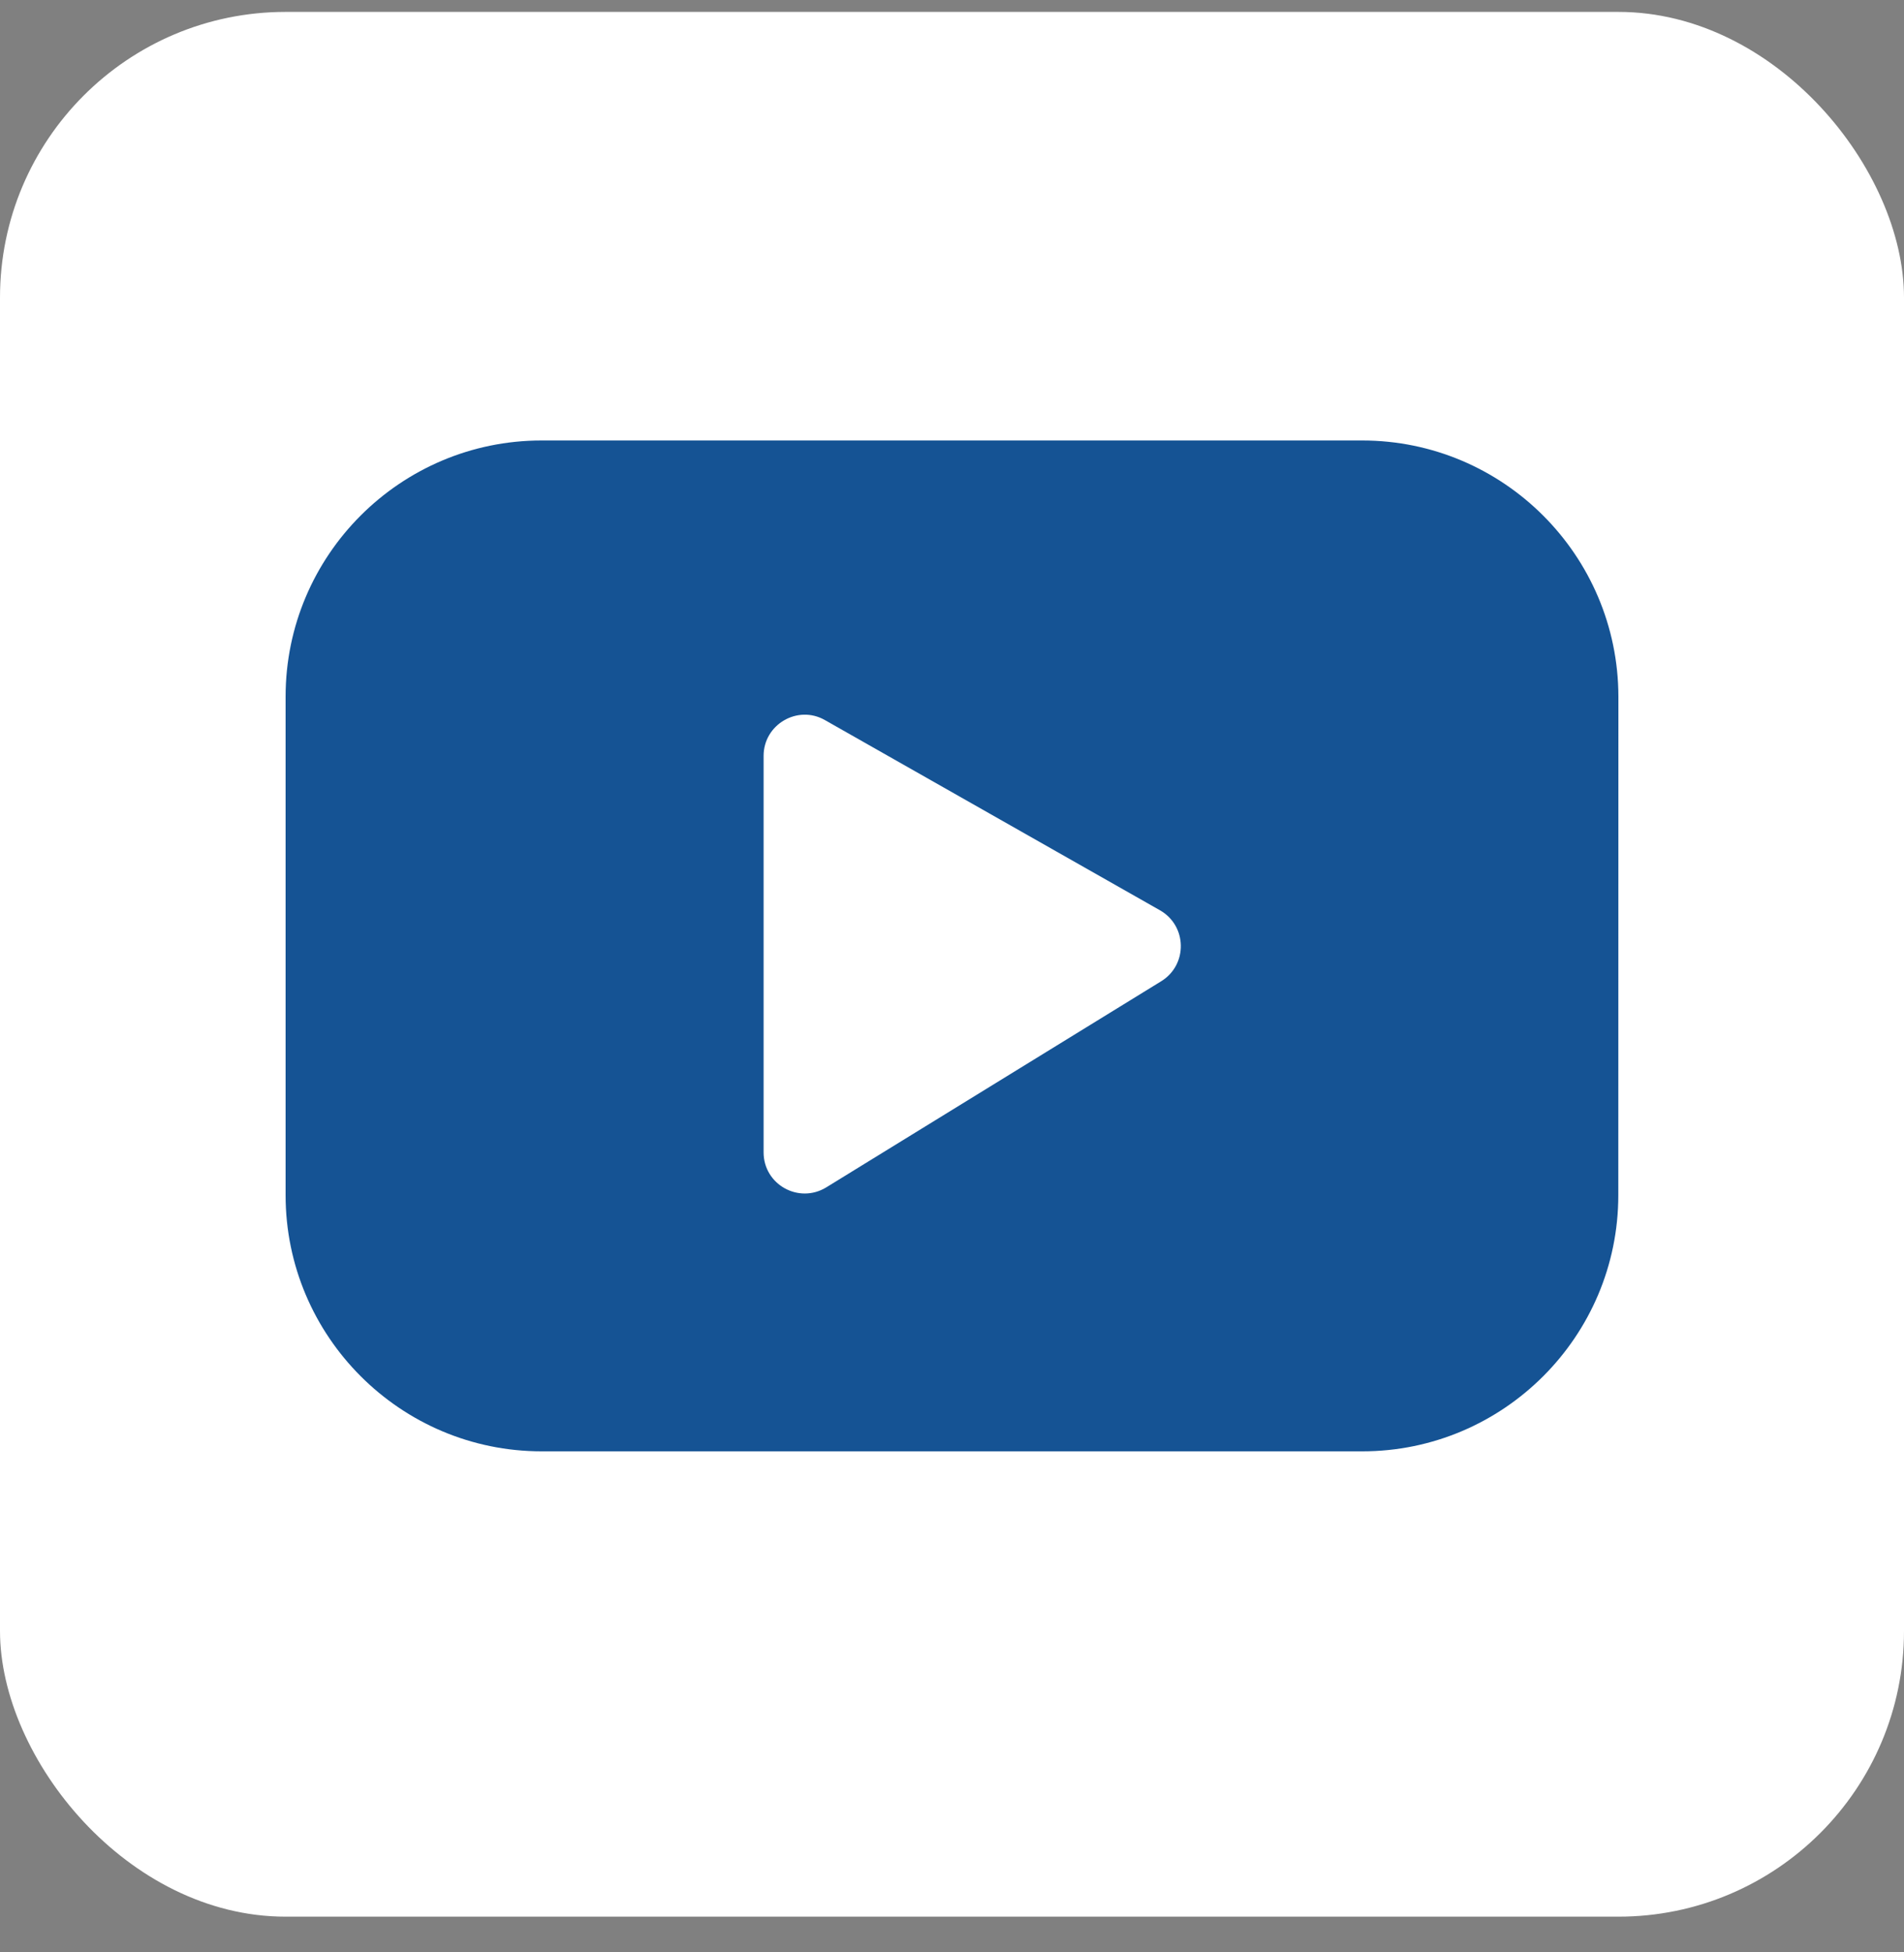
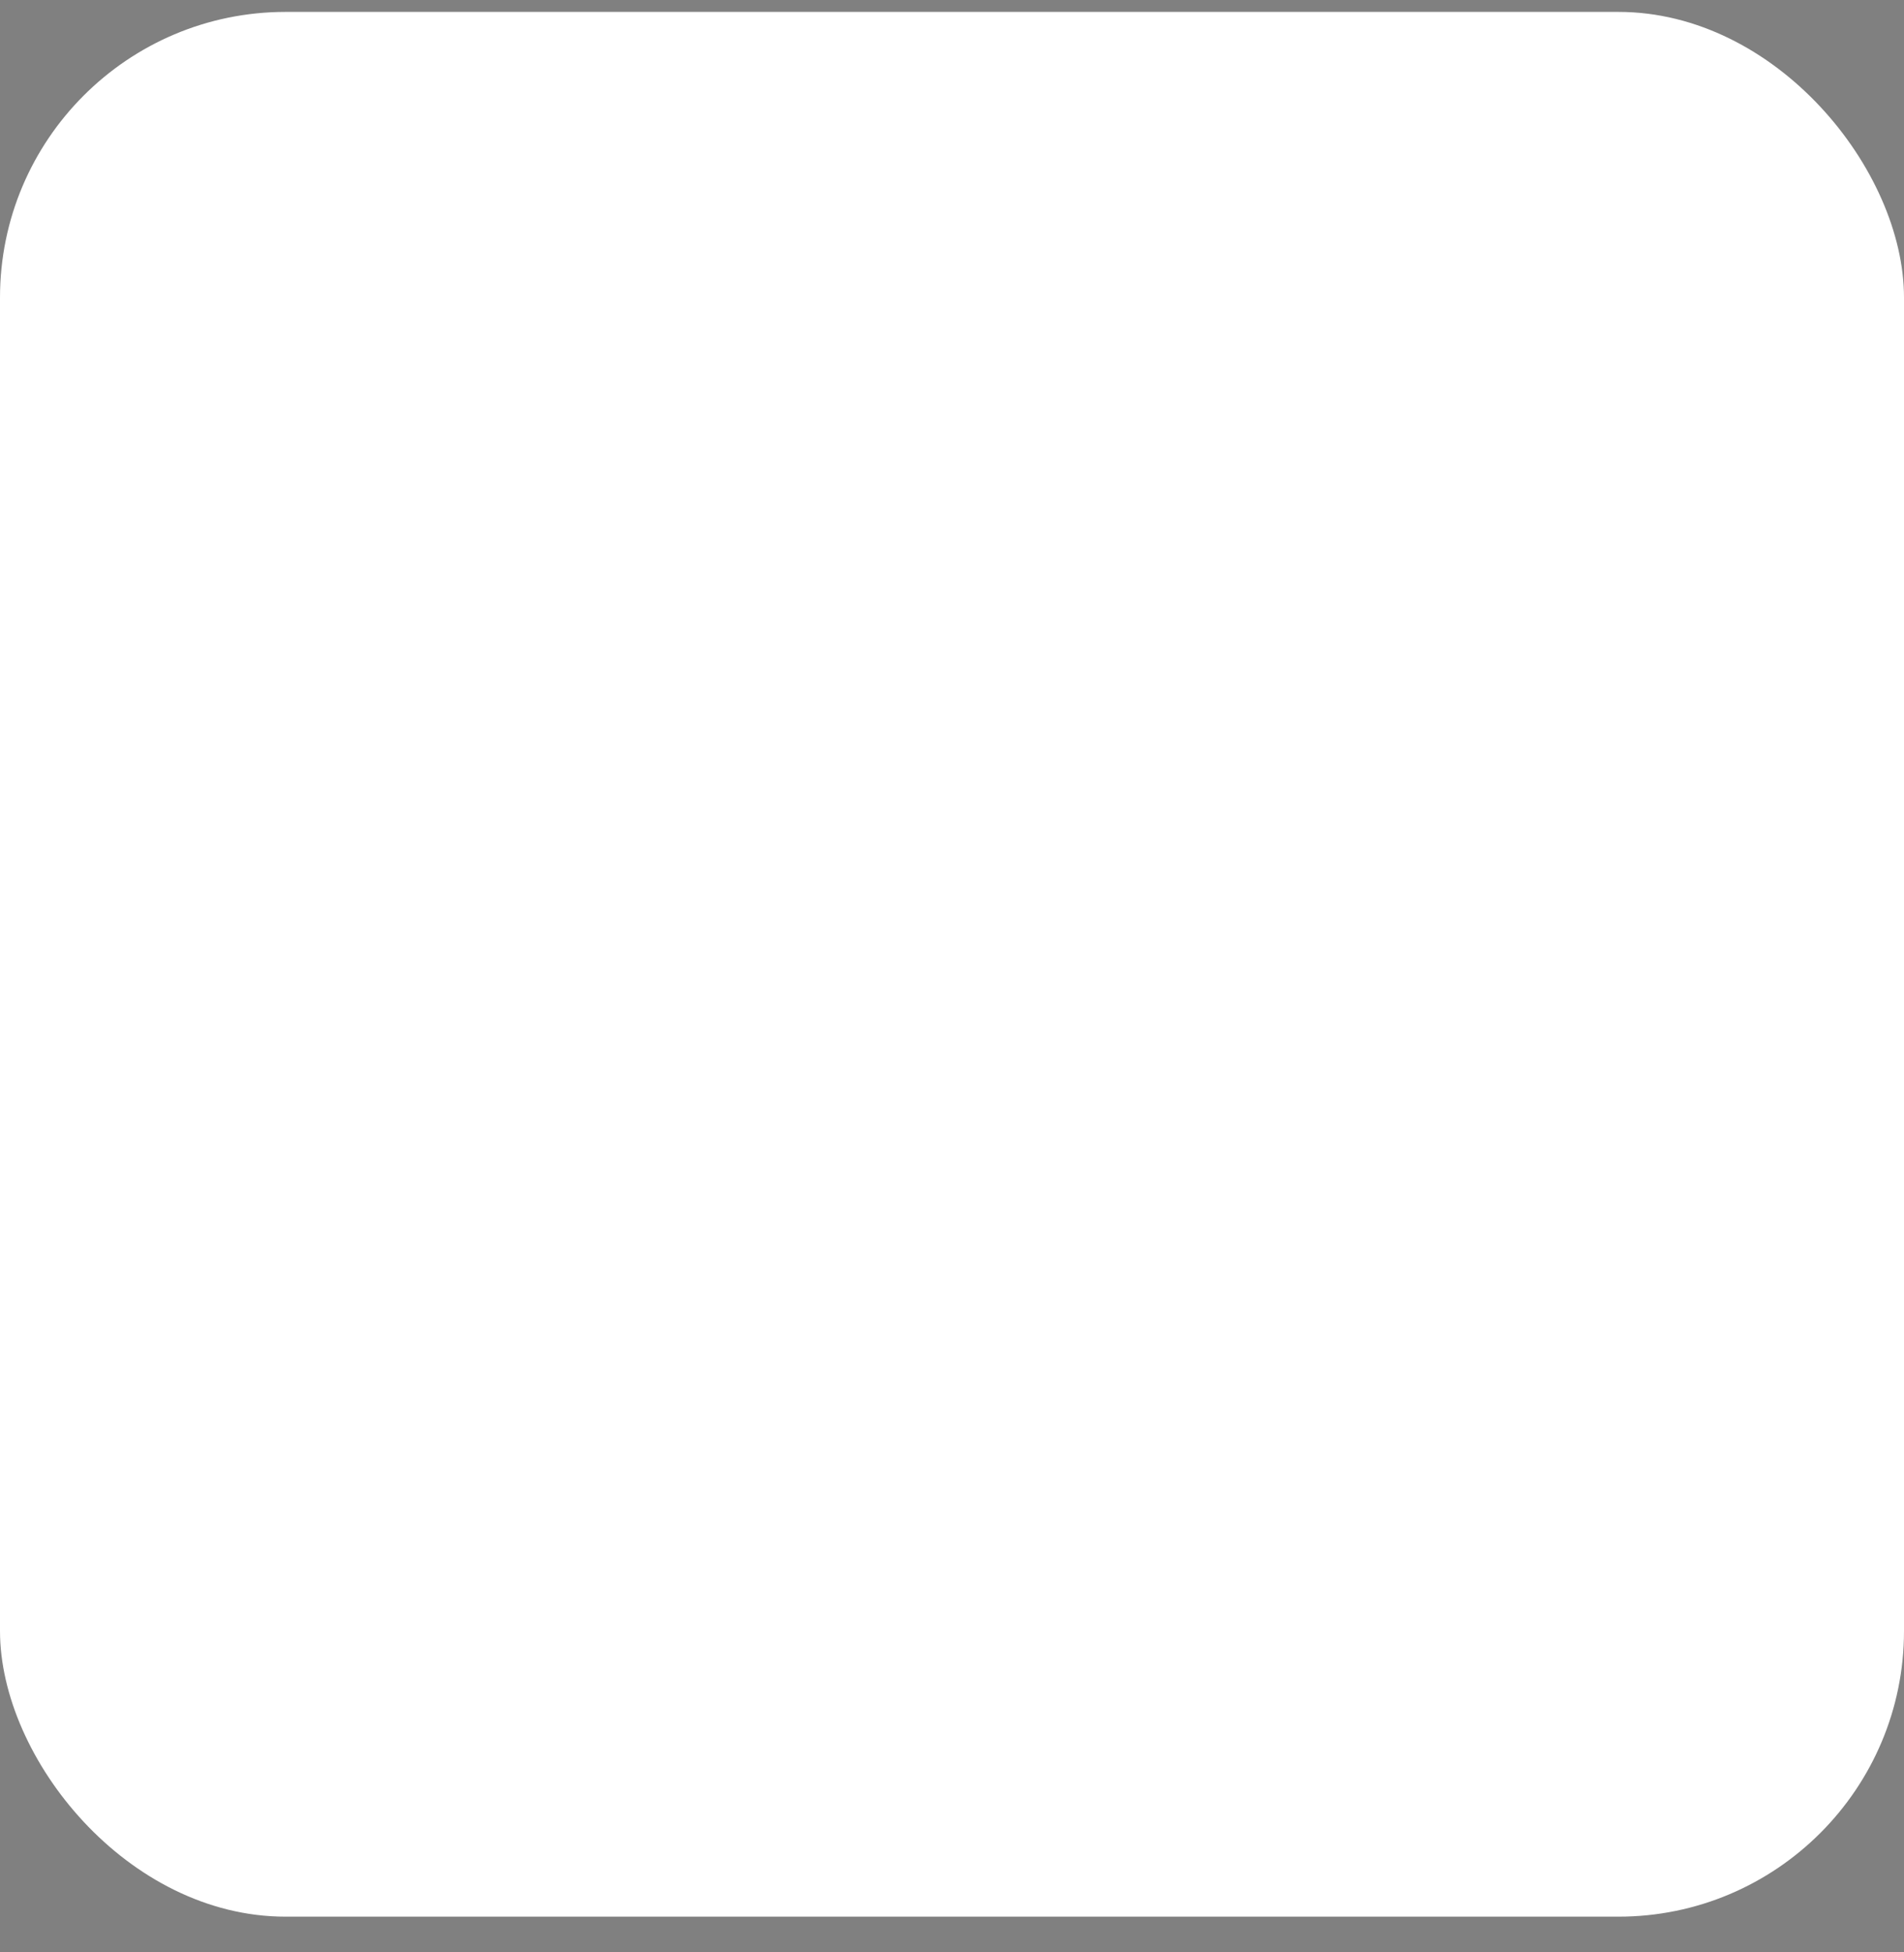
<svg xmlns="http://www.w3.org/2000/svg" fill="none" viewBox="0 0 40 41" height="41" width="40">
  <rect x="0" y="0" width="40" height="41" fill="#808080" stroke="none" />
  <rect fill="white" rx="6" height="40" width="40" y="0.25" />
-   <path fill="#155394" d="M28.617 9.25H11.379C8.412 9.25 6 11.661 6 14.629V25.099C6 28.063 8.412 30.478 11.379 30.478H28.62C31.583 30.478 33.998 28.066 33.998 25.099L34 14.629C33.995 11.661 31.583 9.25 28.616 9.25H28.617ZM24.397 20.605L17.358 24.935C16.781 25.287 16.042 24.876 16.042 24.199V15.873C16.042 15.213 16.758 14.796 17.329 15.121L24.369 19.116C24.941 19.441 24.956 20.259 24.397 20.605L24.397 20.605Z" />
</svg>